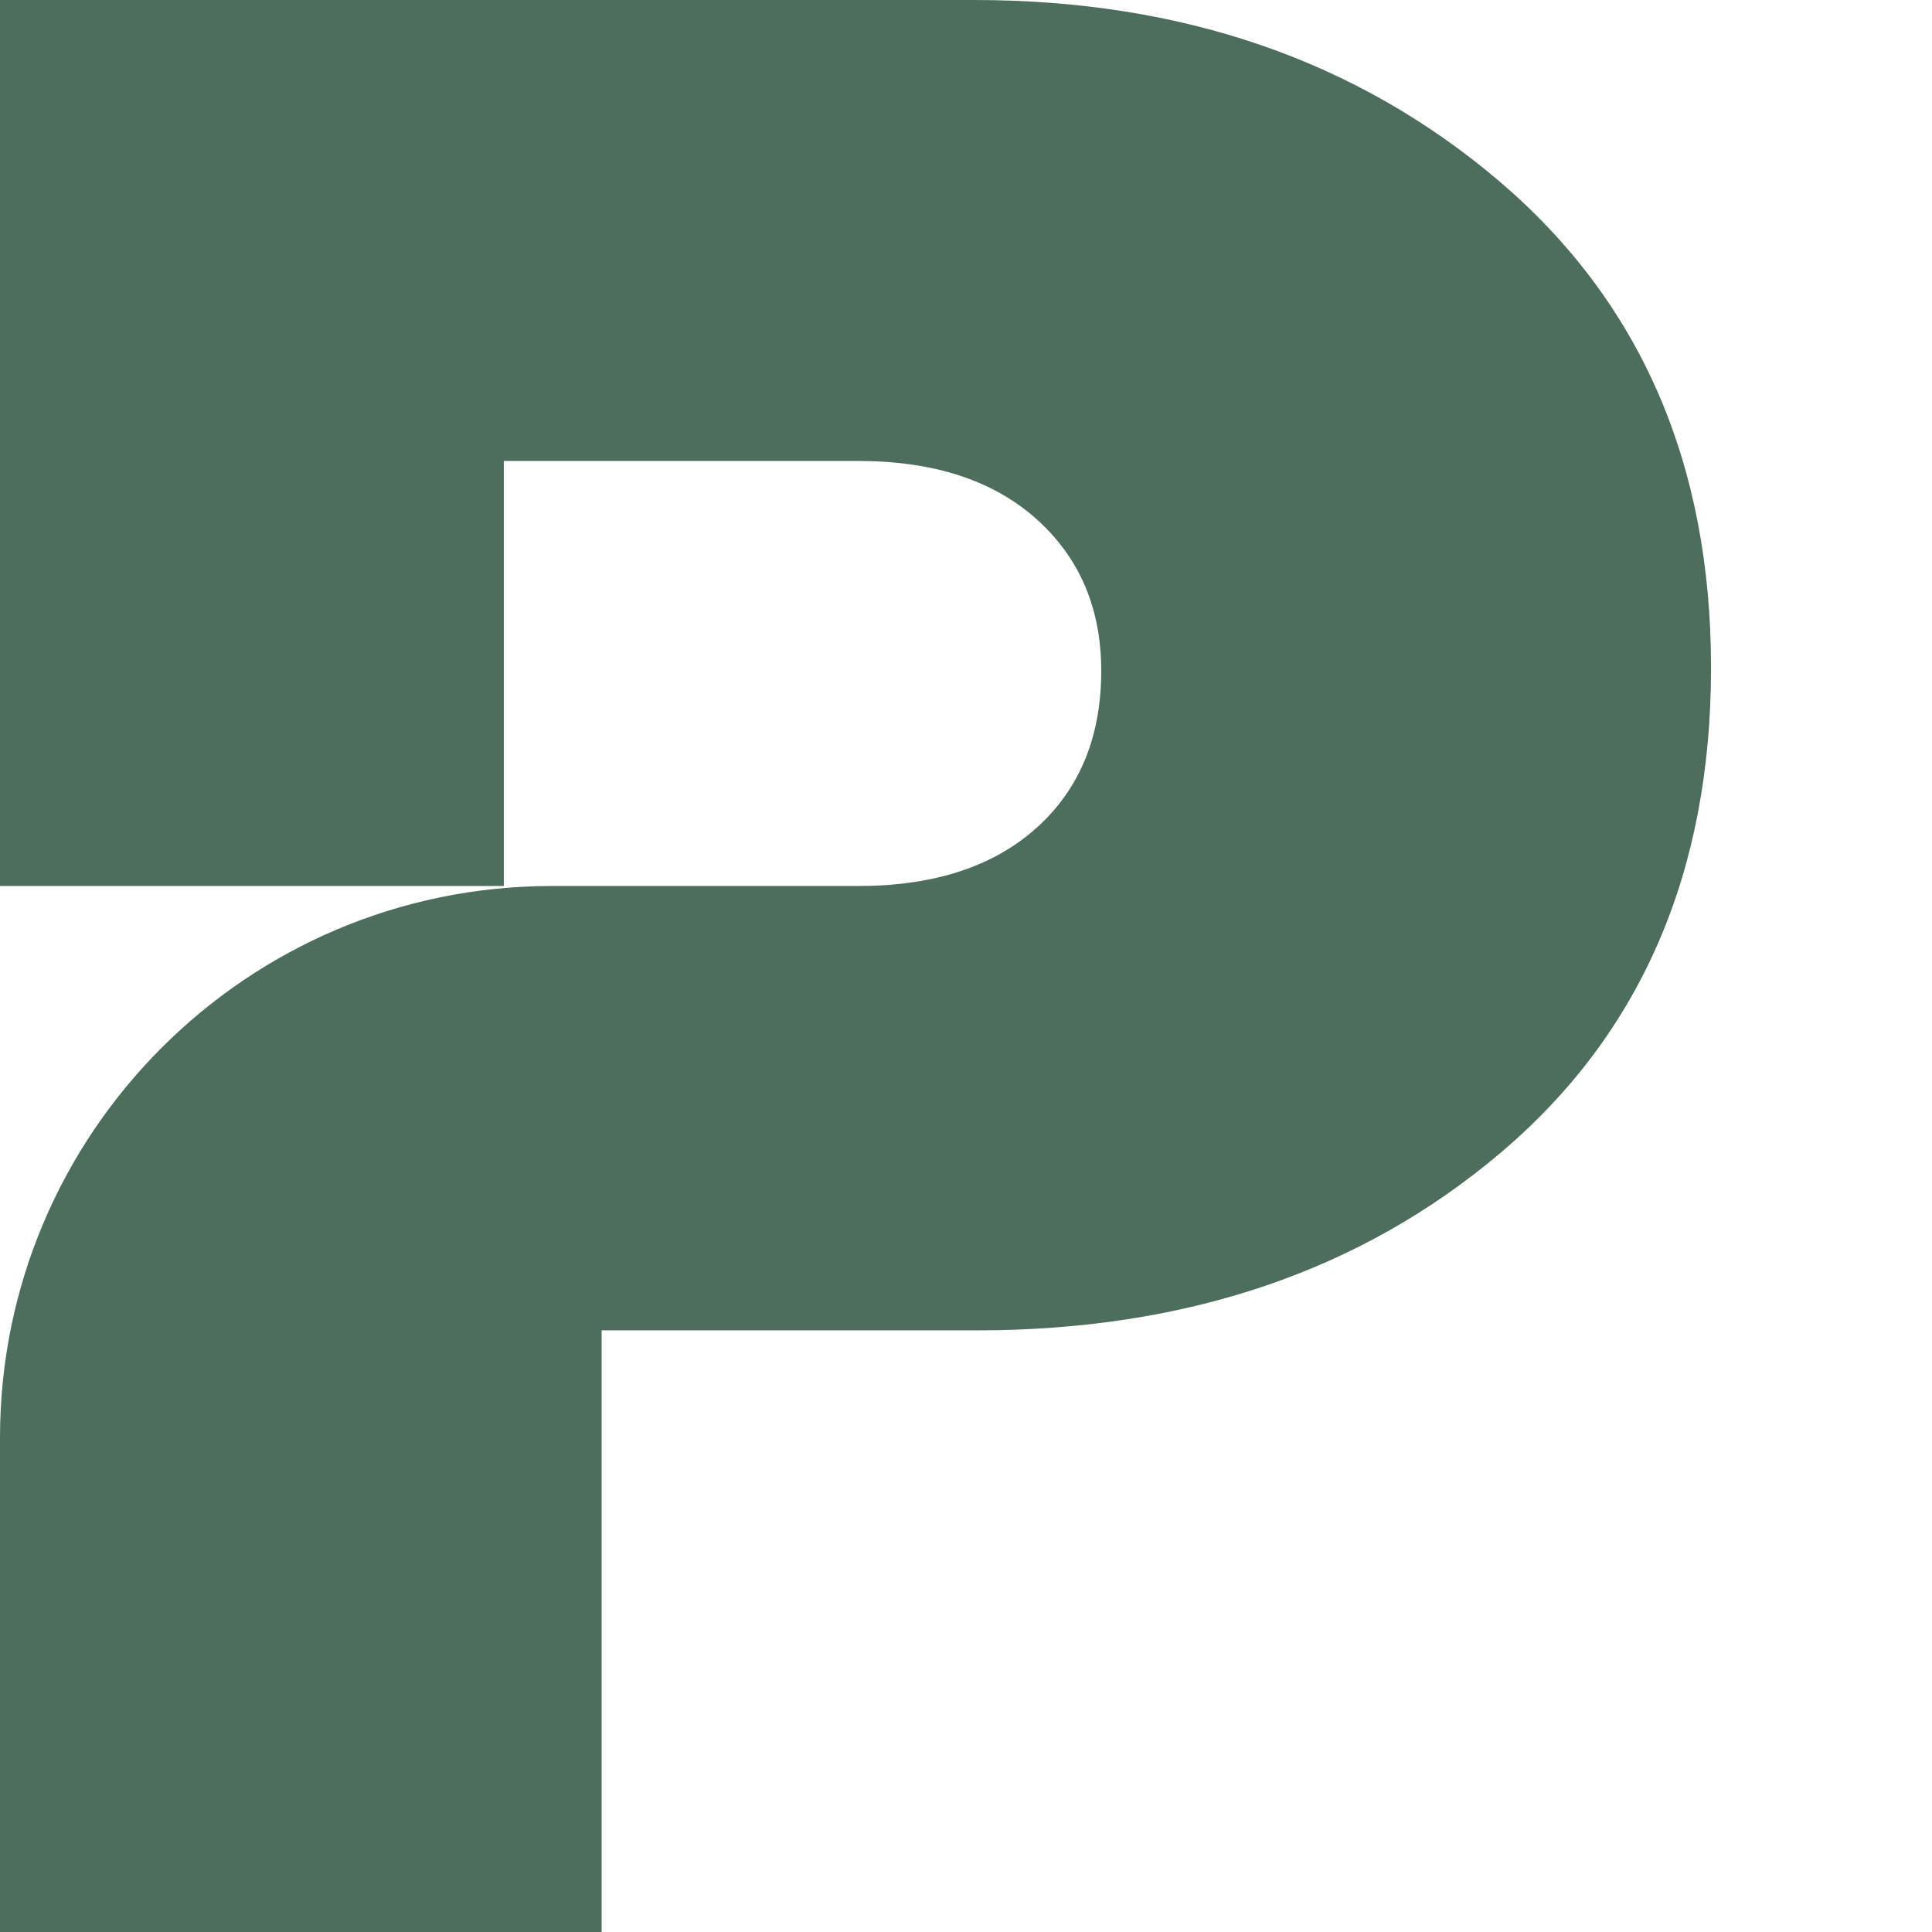
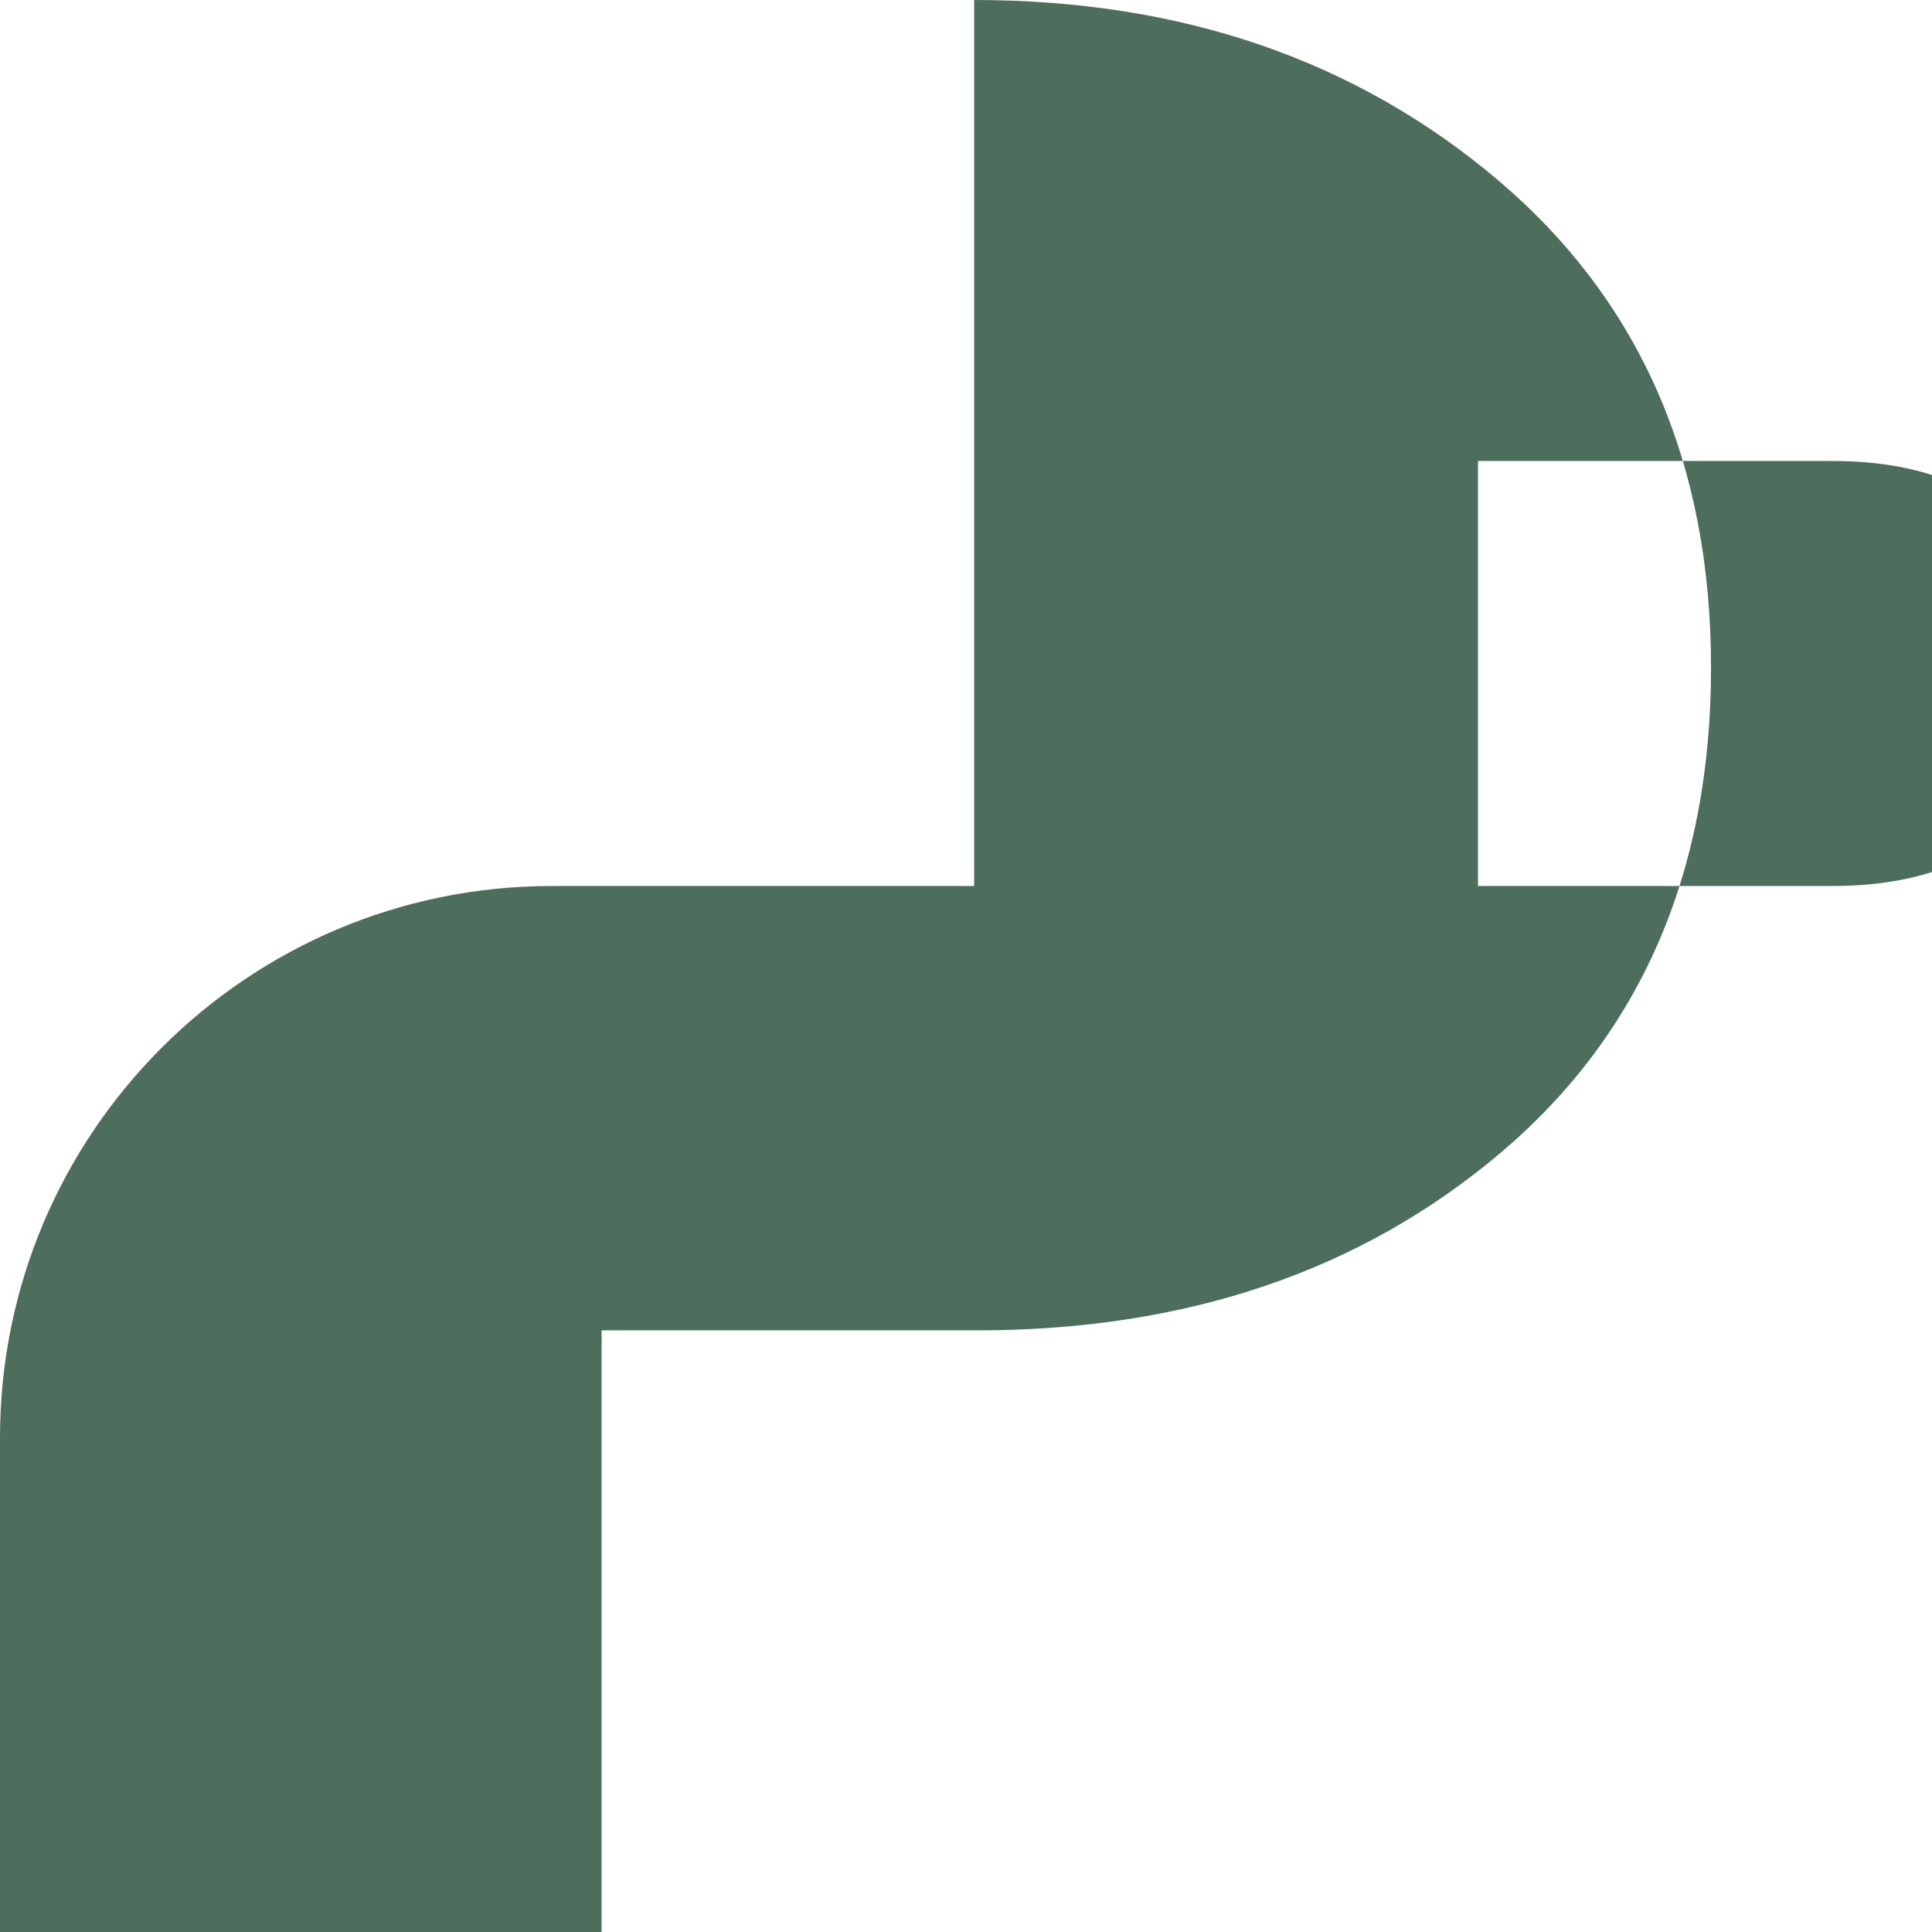
<svg xmlns="http://www.w3.org/2000/svg" data-bbox="0 0 56.68 64" viewBox="0 0 64 64" data-type="color">
  <g>
-     <path d="M49.65 5.99C44.95 2 39.16 0 32.27 0H0v29.35h16.69V15.27h11.74c2.5 0 4.46.64 5.9 1.92 1.43 1.28 2.15 2.96 2.15 5.03 0 2.19-.72 3.93-2.15 5.21-1.43 1.28-3.4 1.92-5.9 1.92H18.28C8.19 29.35 0 37.54 0 47.63V64h19.93V44.07h12.43c6.95 0 12.74-1.97 17.37-5.9 4.63-3.93 6.95-9.28 6.95-16.05S54.34 9.98 49.65 5.99z" fill="#4e6e5d" data-color="1" />
+     <path d="M49.65 5.99C44.95 2 39.16 0 32.27 0v29.35h16.69V15.27h11.74c2.5 0 4.46.64 5.9 1.92 1.43 1.28 2.15 2.96 2.15 5.03 0 2.19-.72 3.93-2.15 5.21-1.43 1.28-3.4 1.92-5.9 1.92H18.28C8.19 29.35 0 37.54 0 47.63V64h19.93V44.07h12.43c6.95 0 12.74-1.97 17.37-5.9 4.63-3.93 6.95-9.28 6.95-16.05S54.34 9.98 49.65 5.99z" fill="#4e6e5d" data-color="1" />
  </g>
</svg>